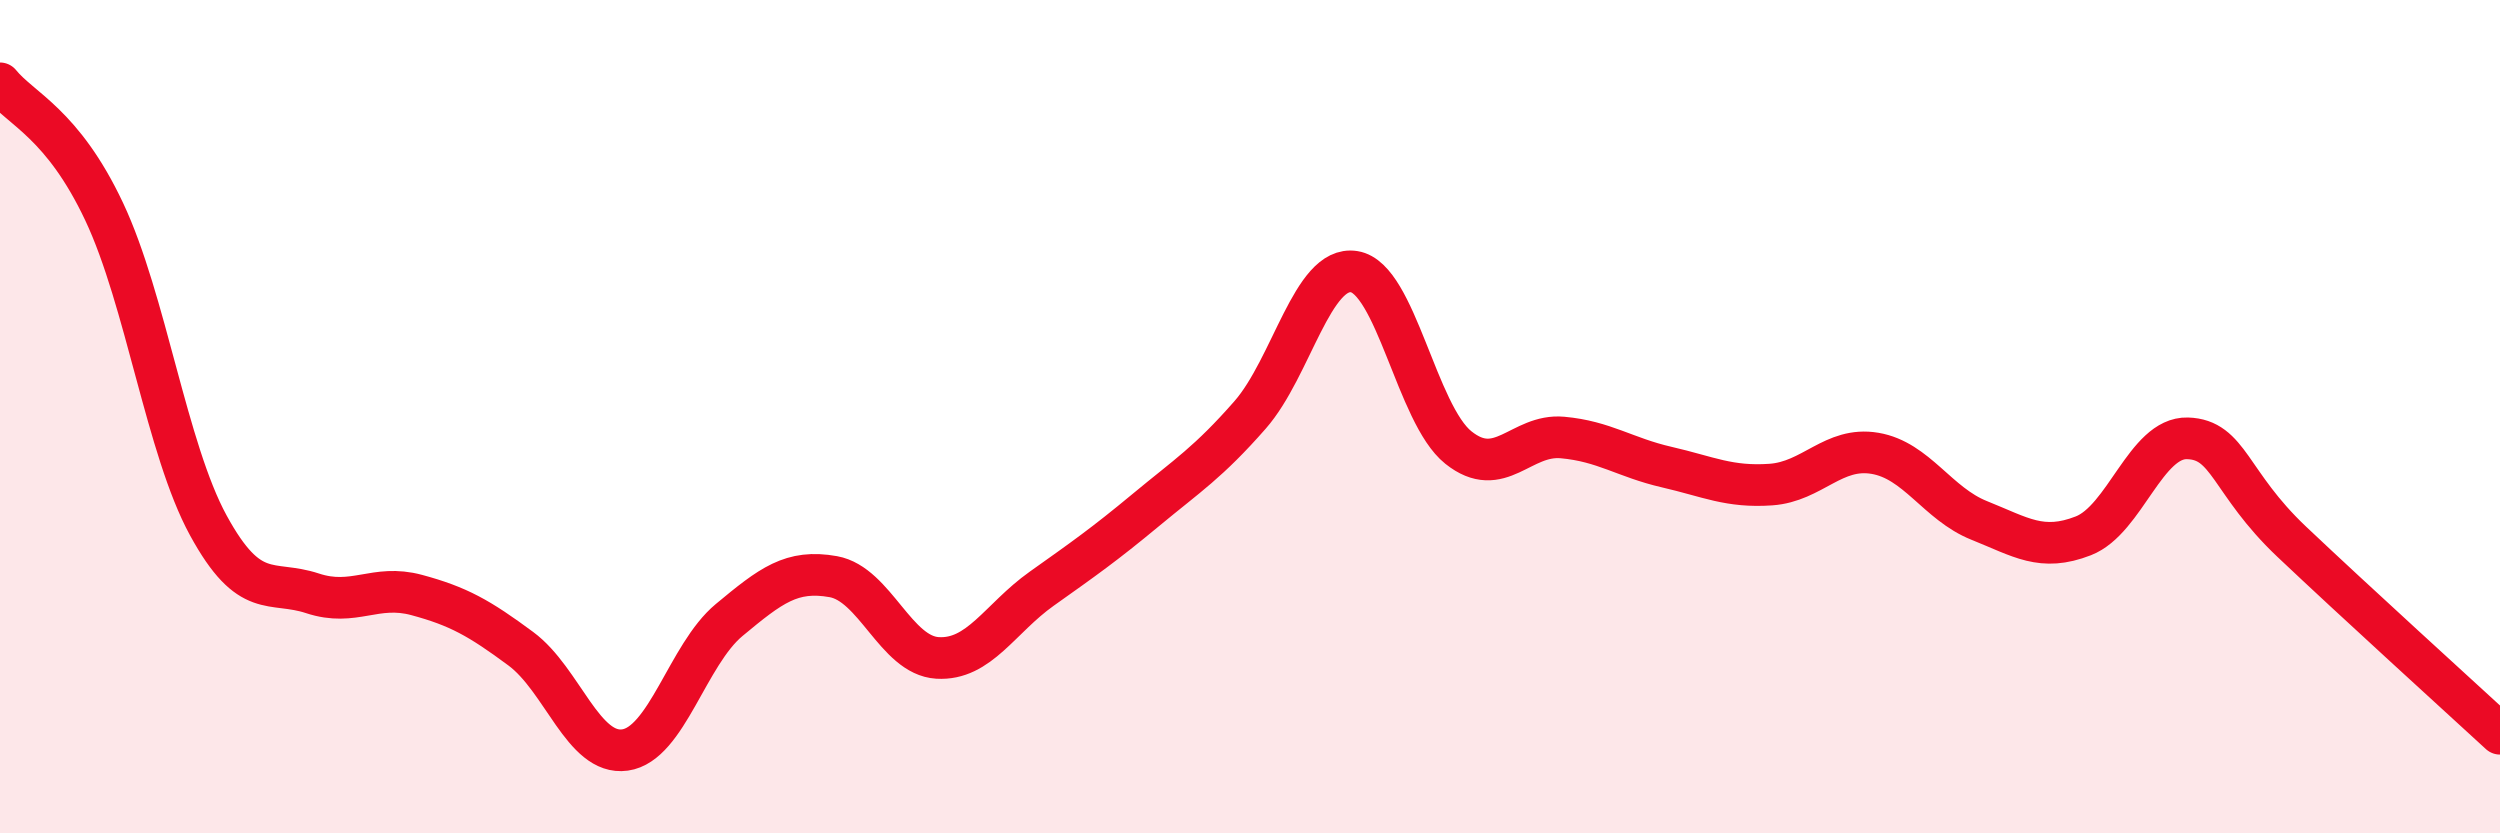
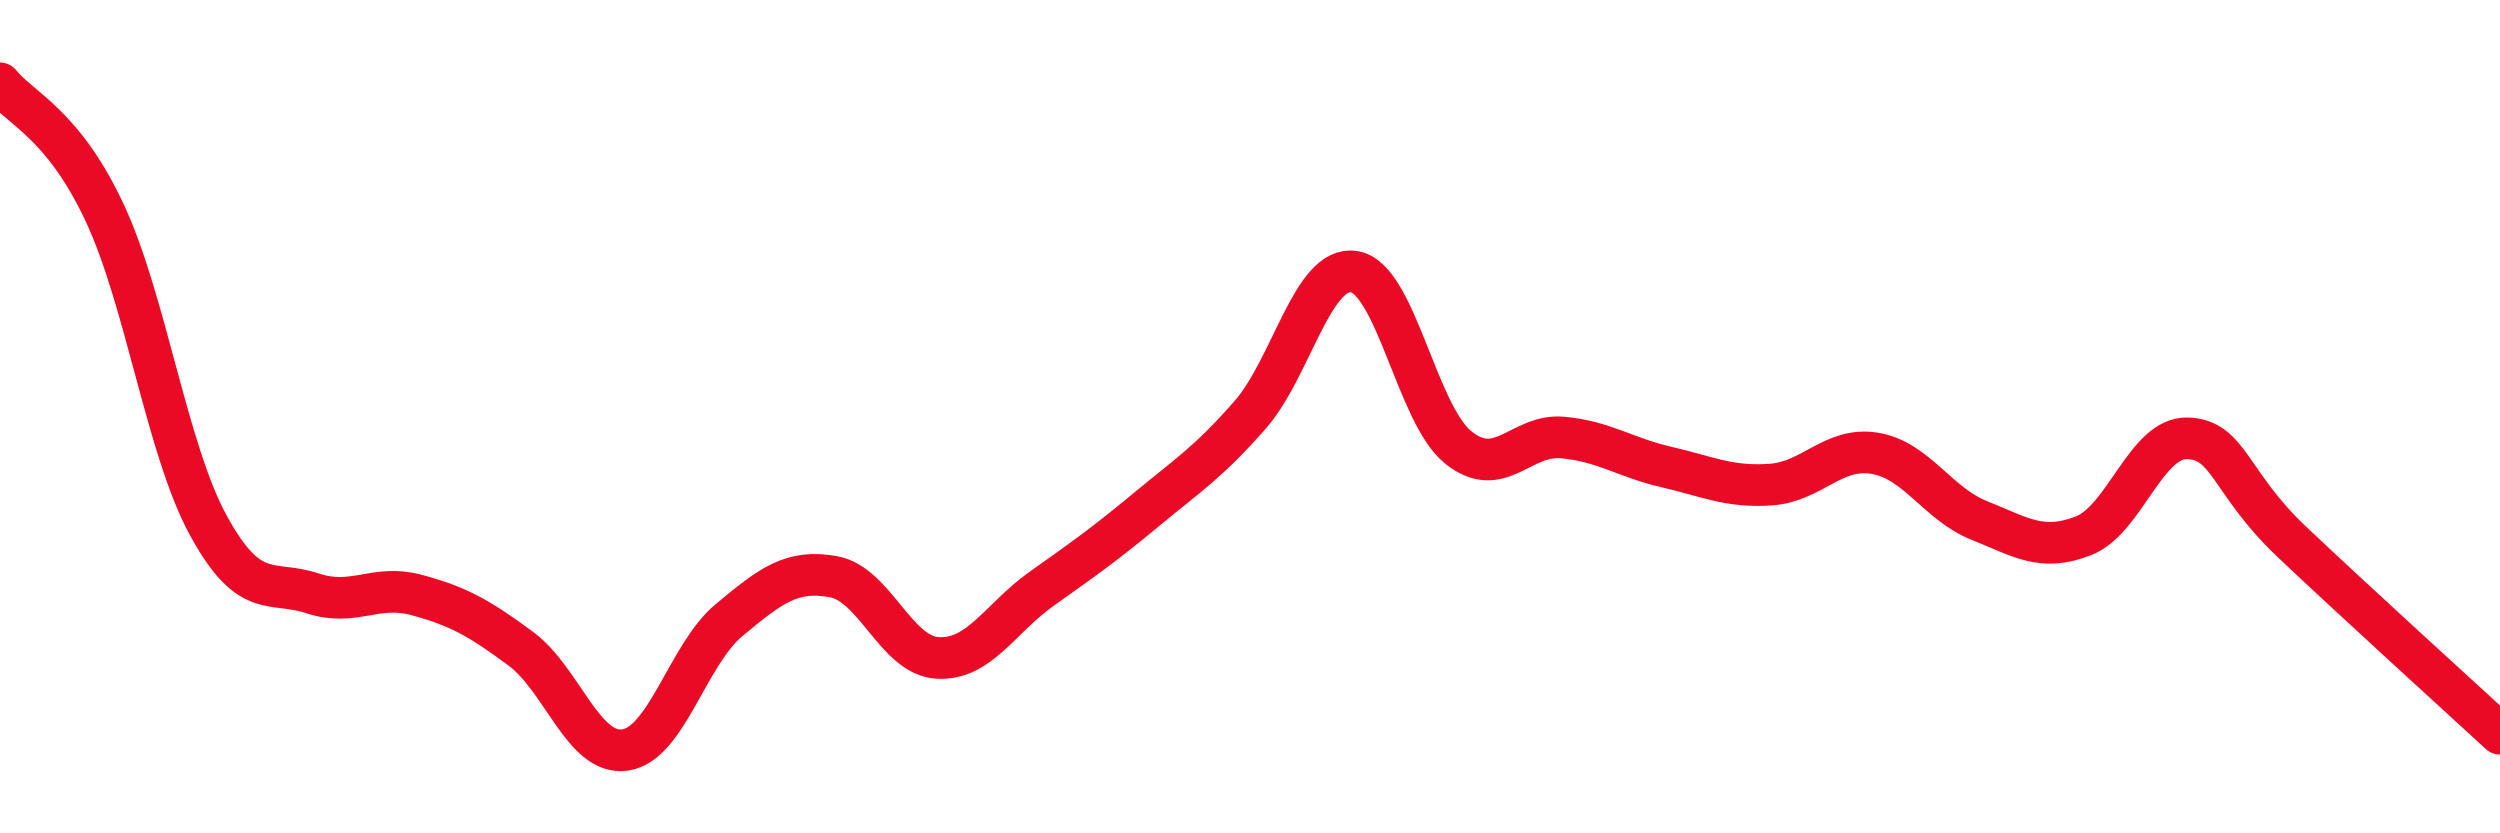
<svg xmlns="http://www.w3.org/2000/svg" width="60" height="20" viewBox="0 0 60 20">
-   <path d="M 0,2 C 0.5,2.62 1.5,2.96 2.5,5.08 C 3.5,7.2 4,10.78 5,12.61 C 6,14.44 6.5,13.91 7.5,14.24 C 8.5,14.57 9,14.01 10,14.28 C 11,14.55 11.5,14.83 12.5,15.57 C 13.5,16.31 14,18.14 15,18 C 16,17.86 16.5,15.71 17.5,14.88 C 18.5,14.05 19,13.66 20,13.84 C 21,14.02 21.5,15.73 22.5,15.79 C 23.5,15.85 24,14.84 25,14.13 C 26,13.42 26.5,13.07 27.5,12.24 C 28.5,11.41 29,11.1 30,9.96 C 31,8.82 31.5,6.36 32.5,6.52 C 33.5,6.68 34,9.94 35,10.74 C 36,11.54 36.5,10.41 37.5,10.5 C 38.5,10.59 39,10.98 40,11.21 C 41,11.44 41.5,11.7 42.5,11.63 C 43.5,11.56 44,10.71 45,10.88 C 46,11.05 46.5,12.09 47.5,12.49 C 48.5,12.89 49,13.25 50,12.86 C 51,12.47 51.5,10.49 52.5,10.52 C 53.5,10.55 53.5,11.58 55,13 C 56.5,14.42 59,16.69 60,17.61L60 20L0 20Z" fill="#EB0A25" opacity="0.1" stroke-linecap="round" stroke-linejoin="round" />
  <path d="M 0,2 C 0.5,2.62 1.5,2.96 2.5,5.08 C 3.5,7.2 4,10.78 5,12.61 C 6,14.44 6.5,13.91 7.5,14.24 C 8.5,14.57 9,14.01 10,14.28 C 11,14.55 11.5,14.83 12.5,15.57 C 13.5,16.31 14,18.14 15,18 C 16,17.86 16.5,15.71 17.5,14.88 C 18.5,14.05 19,13.66 20,13.84 C 21,14.02 21.5,15.73 22.5,15.79 C 23.5,15.85 24,14.84 25,14.13 C 26,13.42 26.5,13.07 27.5,12.24 C 28.5,11.41 29,11.1 30,9.96 C 31,8.82 31.5,6.36 32.5,6.52 C 33.5,6.68 34,9.94 35,10.74 C 36,11.54 36.5,10.41 37.5,10.5 C 38.5,10.59 39,10.98 40,11.21 C 41,11.44 41.5,11.7 42.5,11.63 C 43.5,11.56 44,10.71 45,10.88 C 46,11.05 46.5,12.09 47.5,12.49 C 48.5,12.89 49,13.25 50,12.86 C 51,12.47 51.5,10.49 52.5,10.52 C 53.5,10.55 53.5,11.58 55,13 C 56.5,14.42 59,16.69 60,17.61" stroke="#EB0A25" stroke-width="1" fill="none" stroke-linecap="round" stroke-linejoin="round" />
</svg>